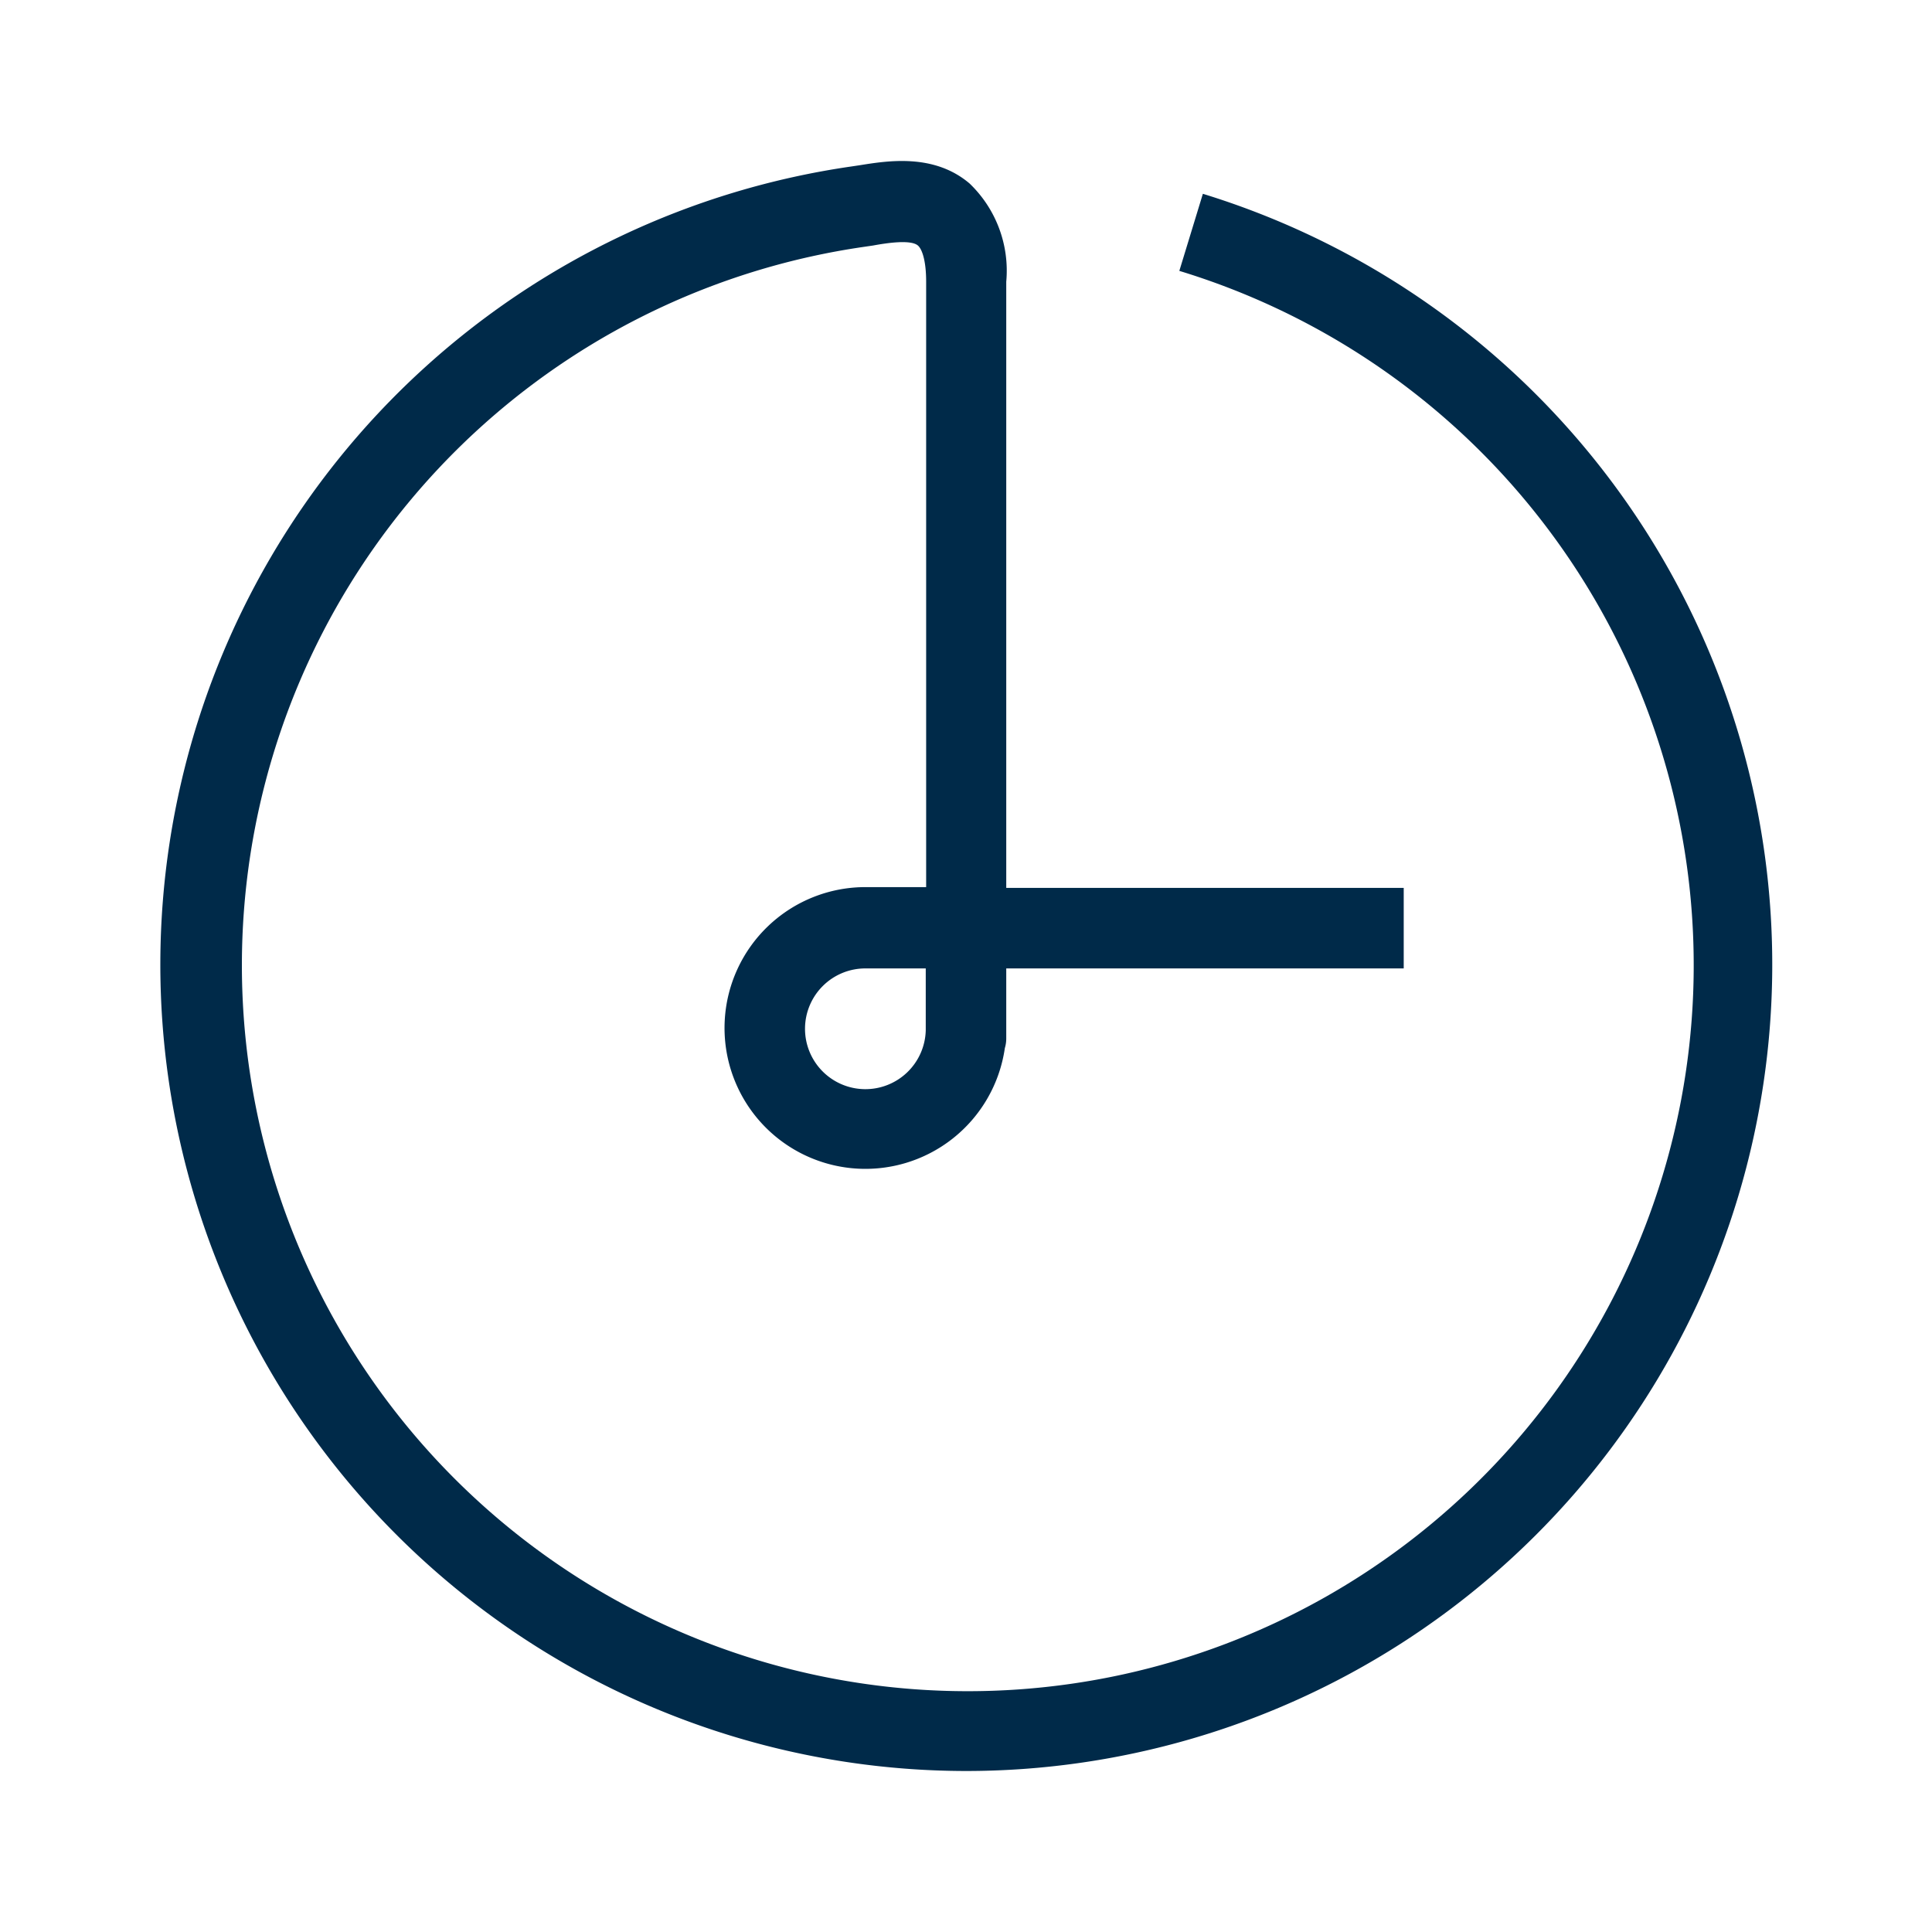
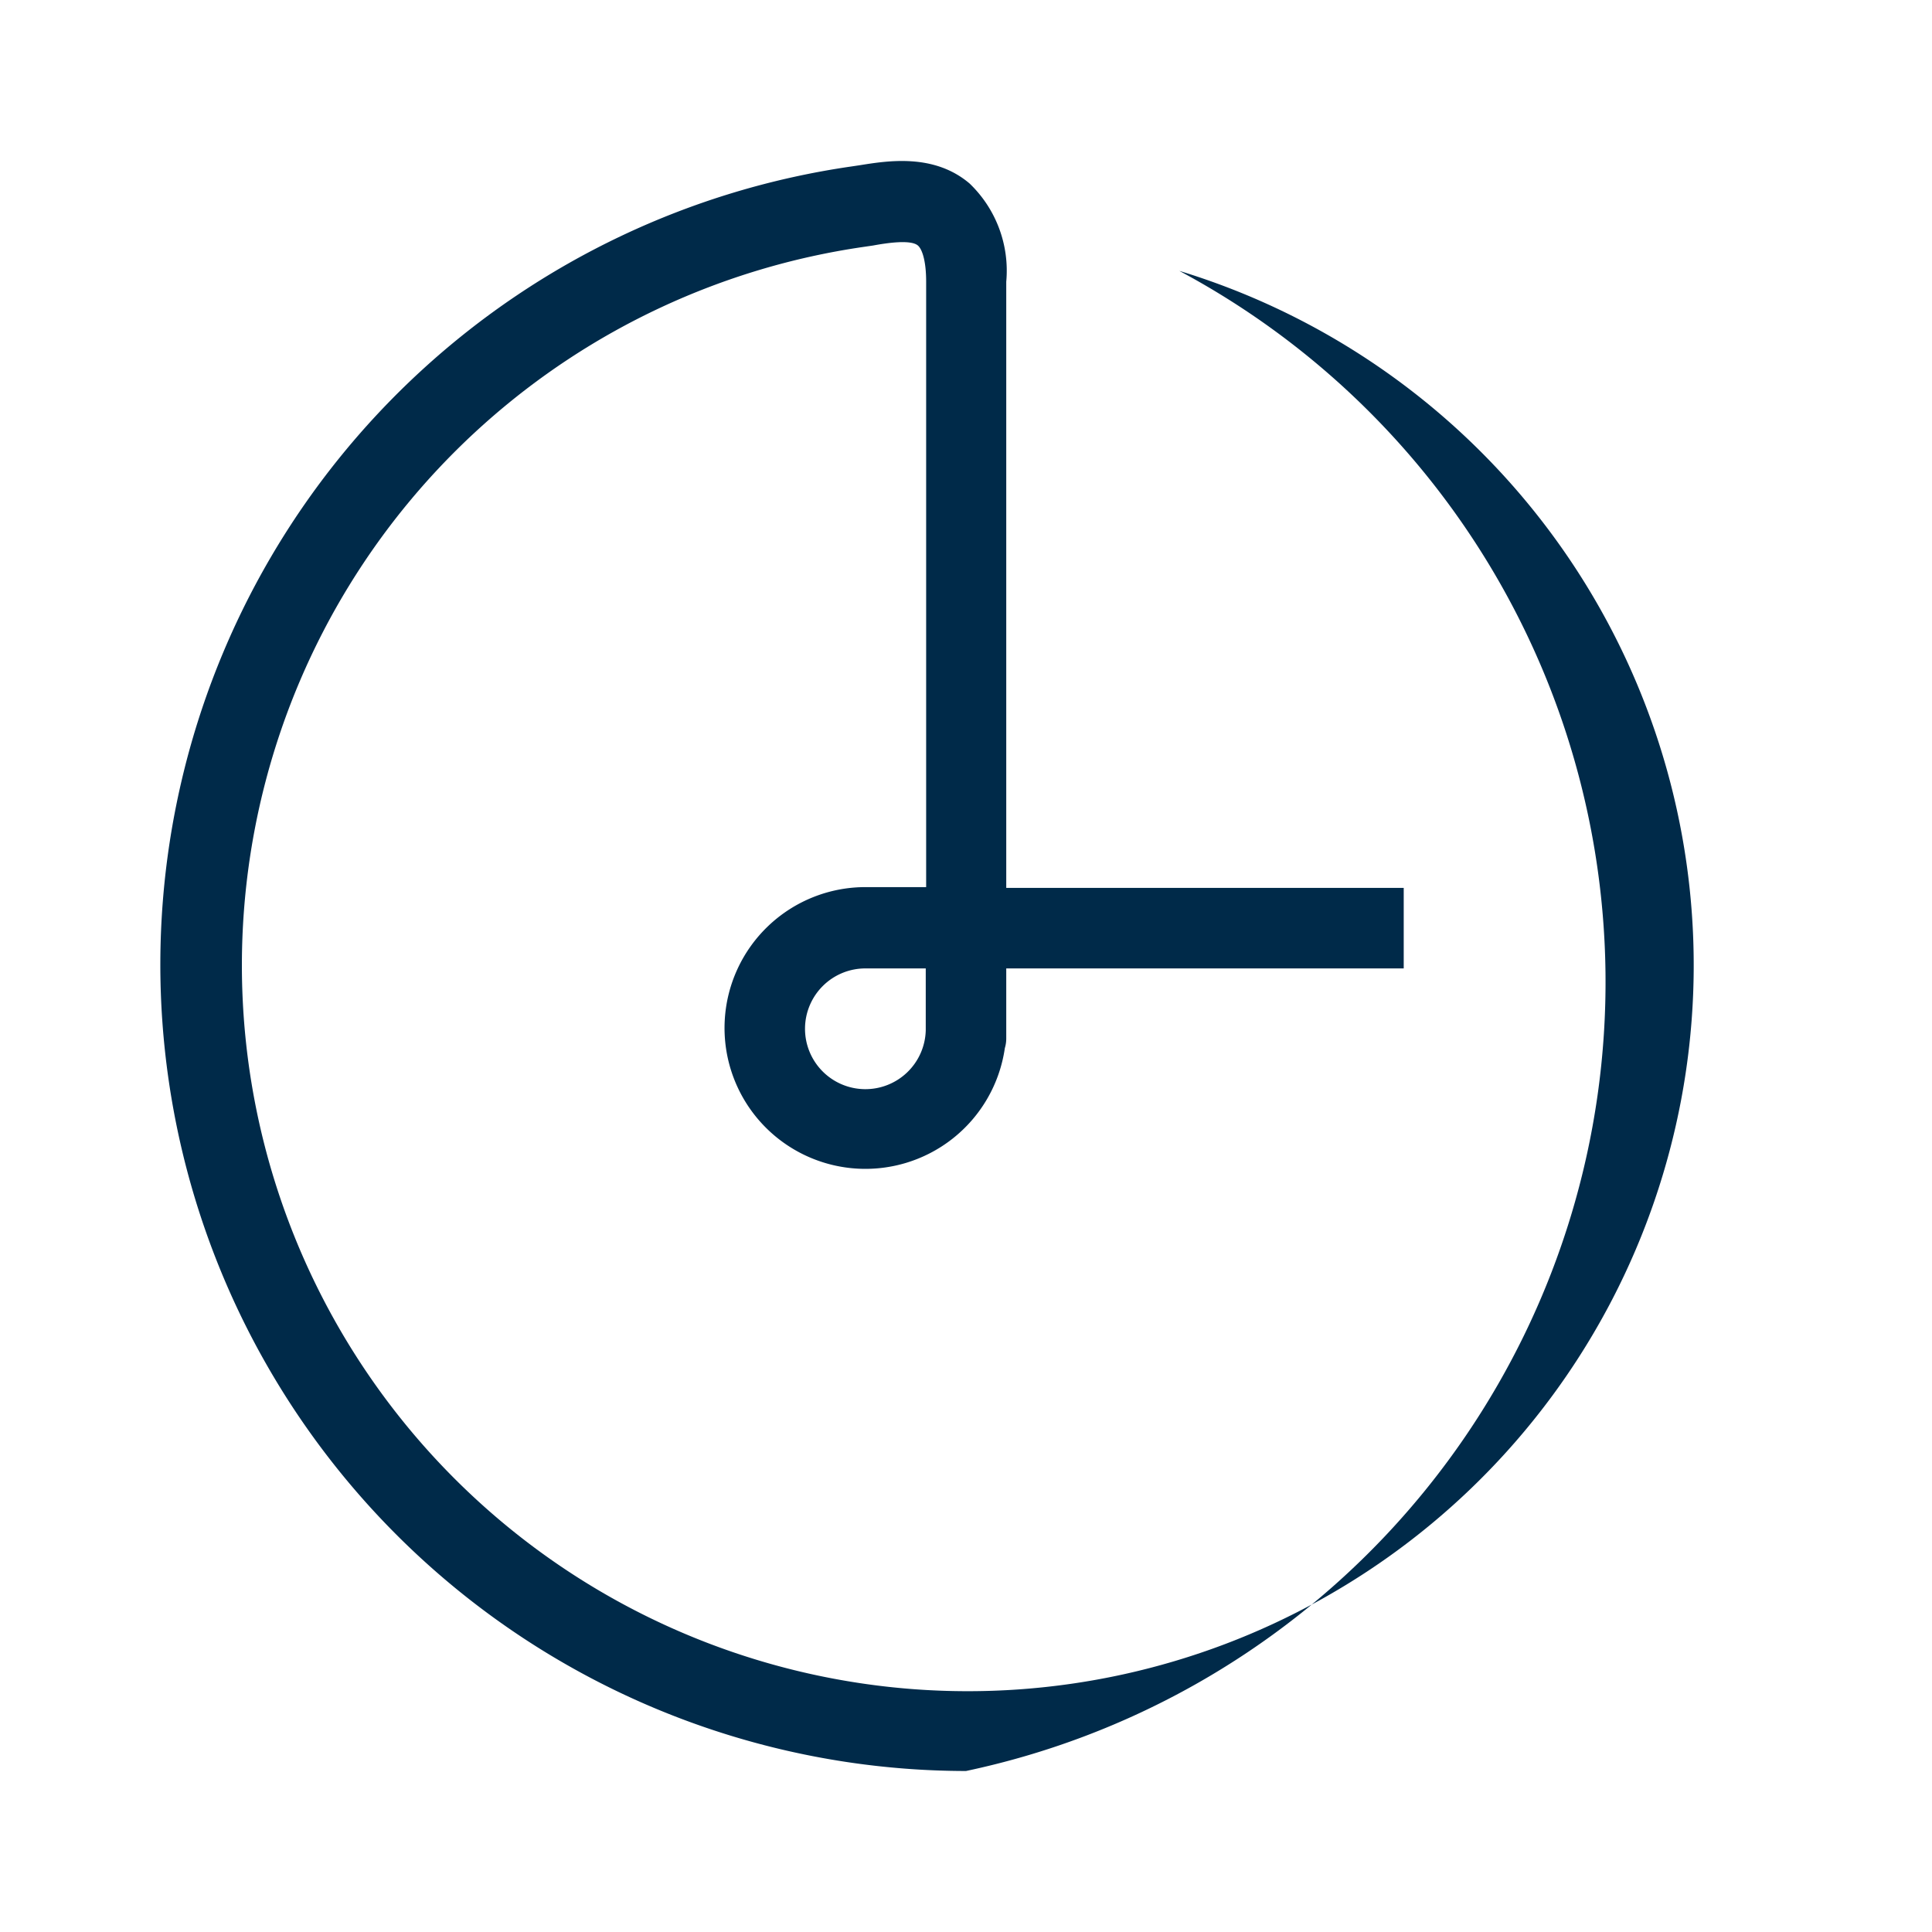
<svg xmlns="http://www.w3.org/2000/svg" data-name="Ebene 1" viewBox="0 0 96 96">
-   <path d="M48 88a40.07 40.07 0 01-5.68-79.73l.4-.06c1.38-.22 3.69-.6 5.46.91A6 6 0 0150 14v30.12h19.75v4H50v3.46a1.68 1.68 0 01-.07.5 7 7 0 11-6.91-8h3V14c0-1.07-.21-1.63-.41-1.8-.36-.31-1.58-.12-2.23 0l-.48.07a36.07 36.07 0 1015.7 1.19l1.17-3.83A40.07 40.07 0 0148 88zm-5-39.88a3 3 0 103 3.07v-3.07z" fill="#002a49" />
+   <path d="M48 88a40.07 40.07 0 01-5.68-79.73l.4-.06c1.38-.22 3.69-.6 5.46.91A6 6 0 0150 14v30.12h19.75v4H50v3.46a1.68 1.68 0 01-.07.5 7 7 0 11-6.91-8h3V14c0-1.07-.21-1.63-.41-1.8-.36-.31-1.58-.12-2.23 0l-.48.07a36.07 36.07 0 1015.7 1.19A40.07 40.07 0 0148 88zm-5-39.88a3 3 0 103 3.07v-3.07z" fill="#002a49" />
</svg>